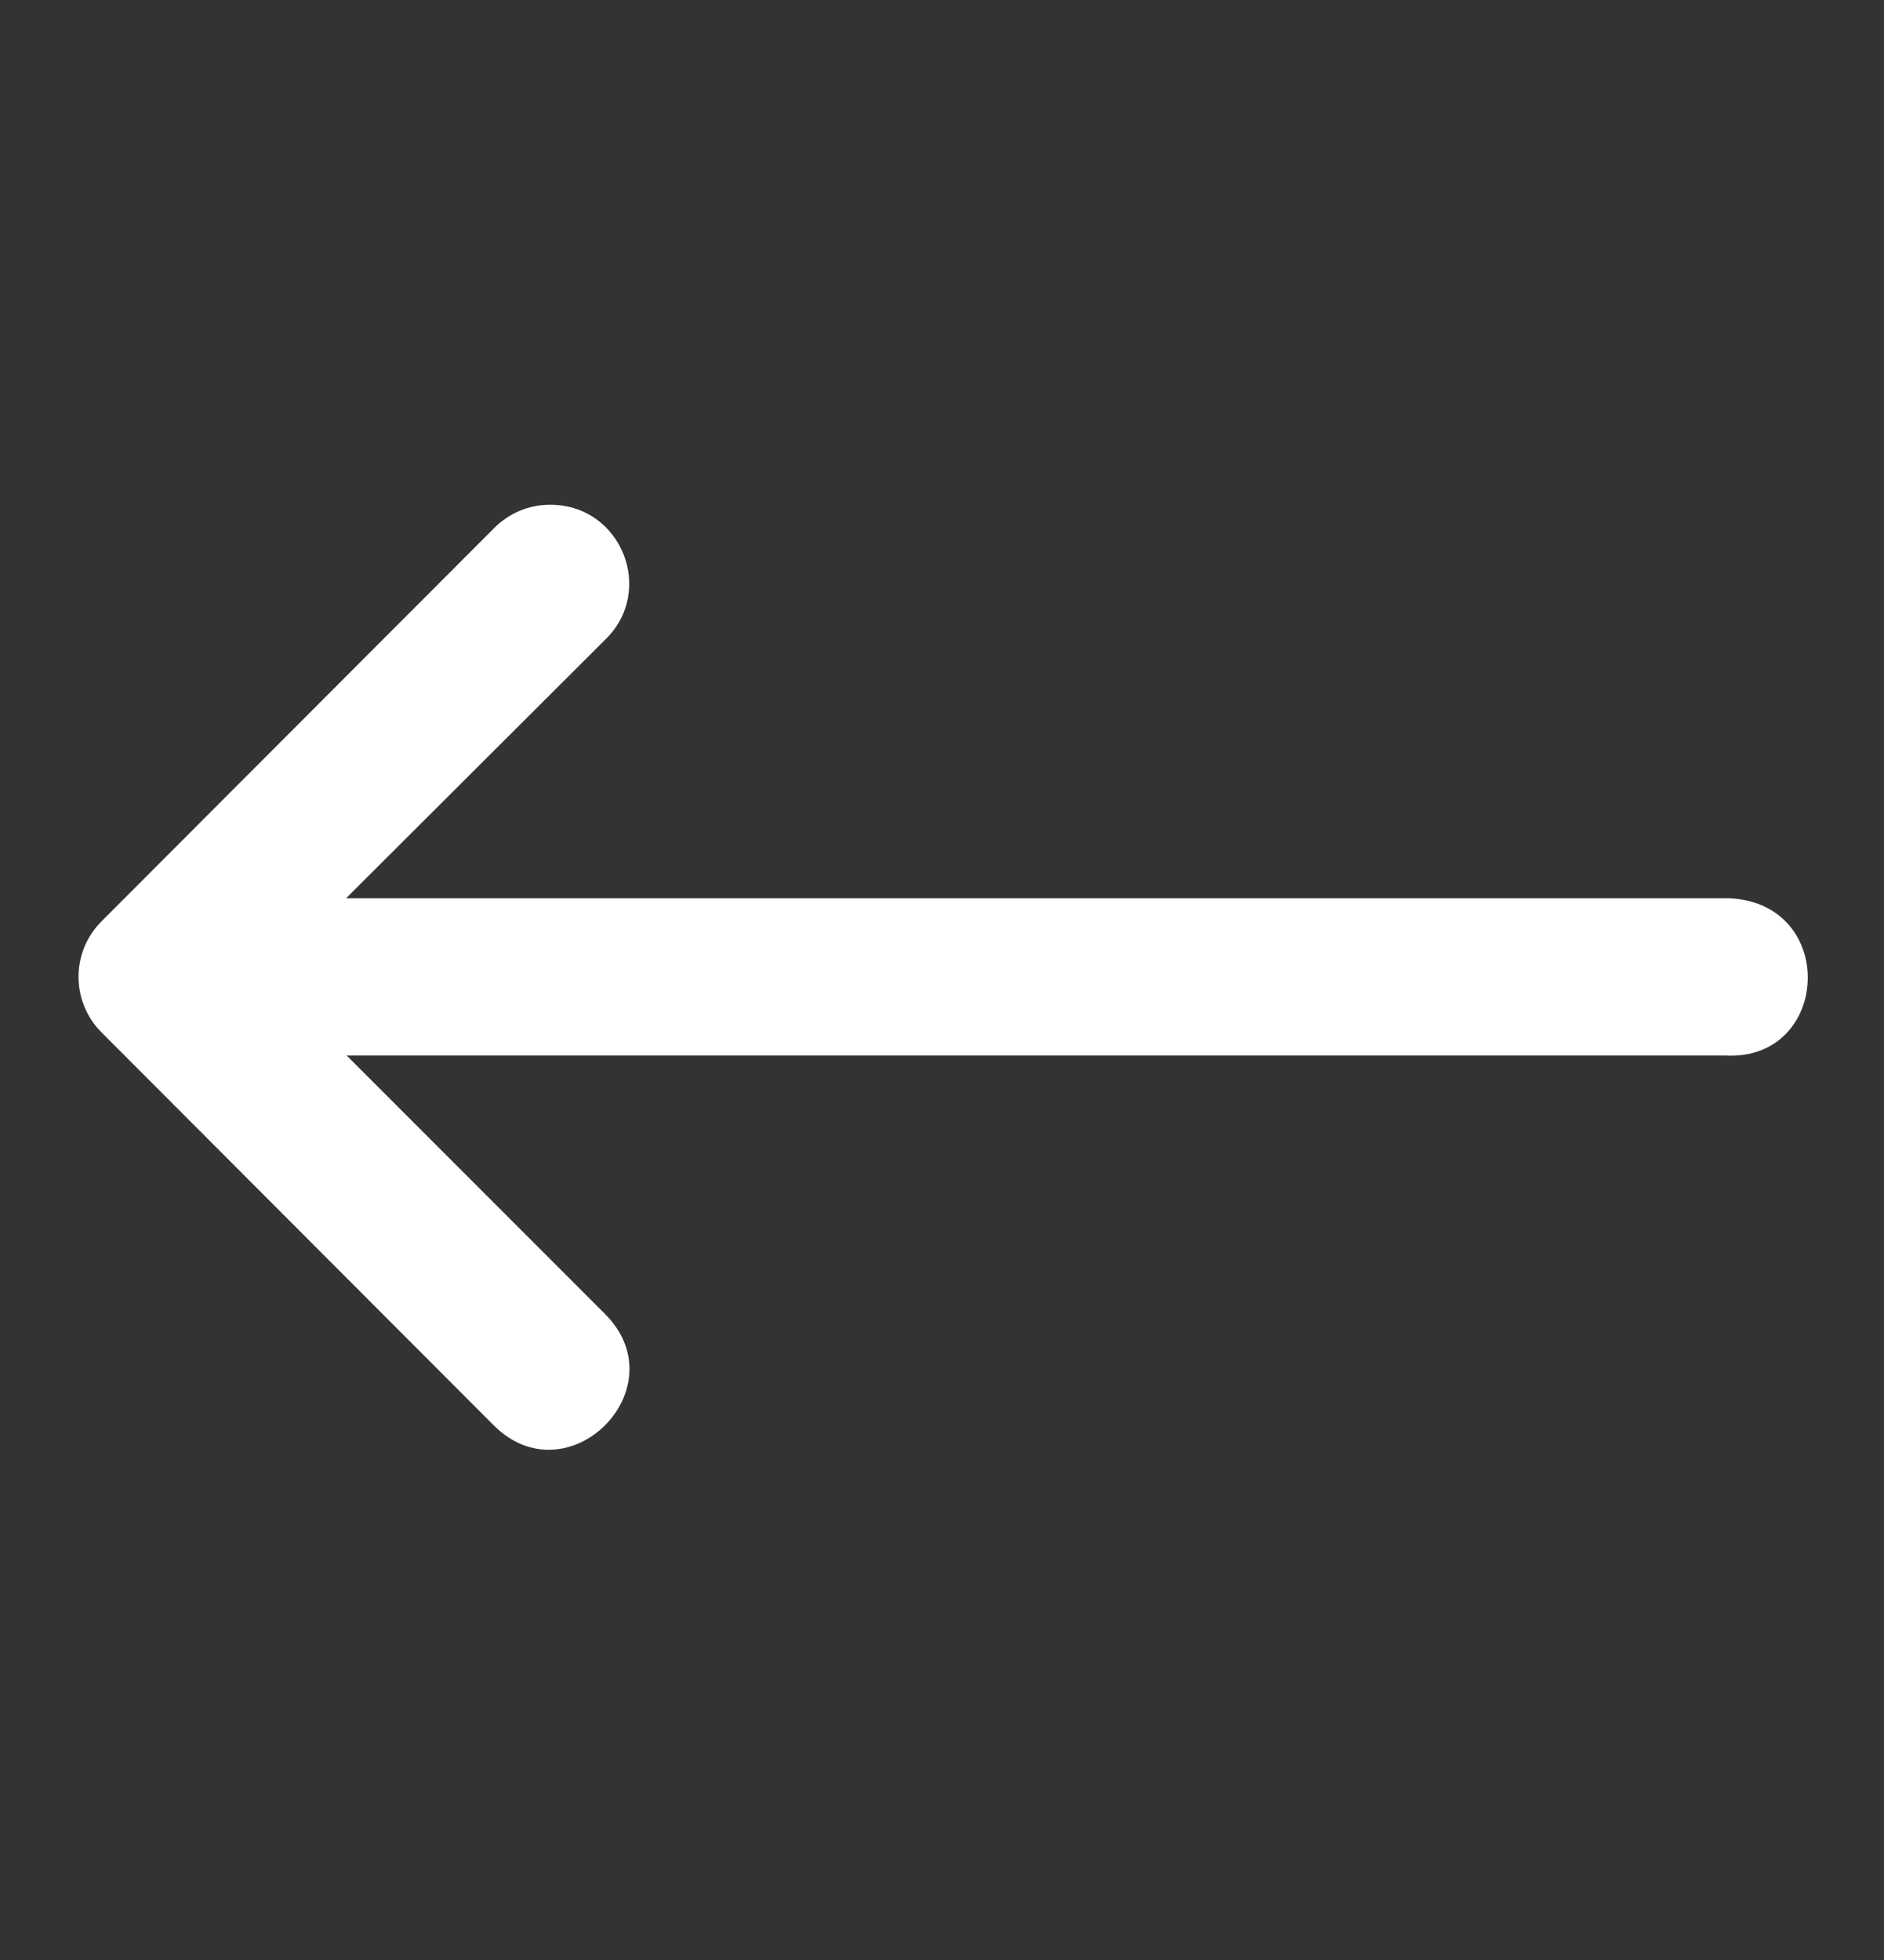
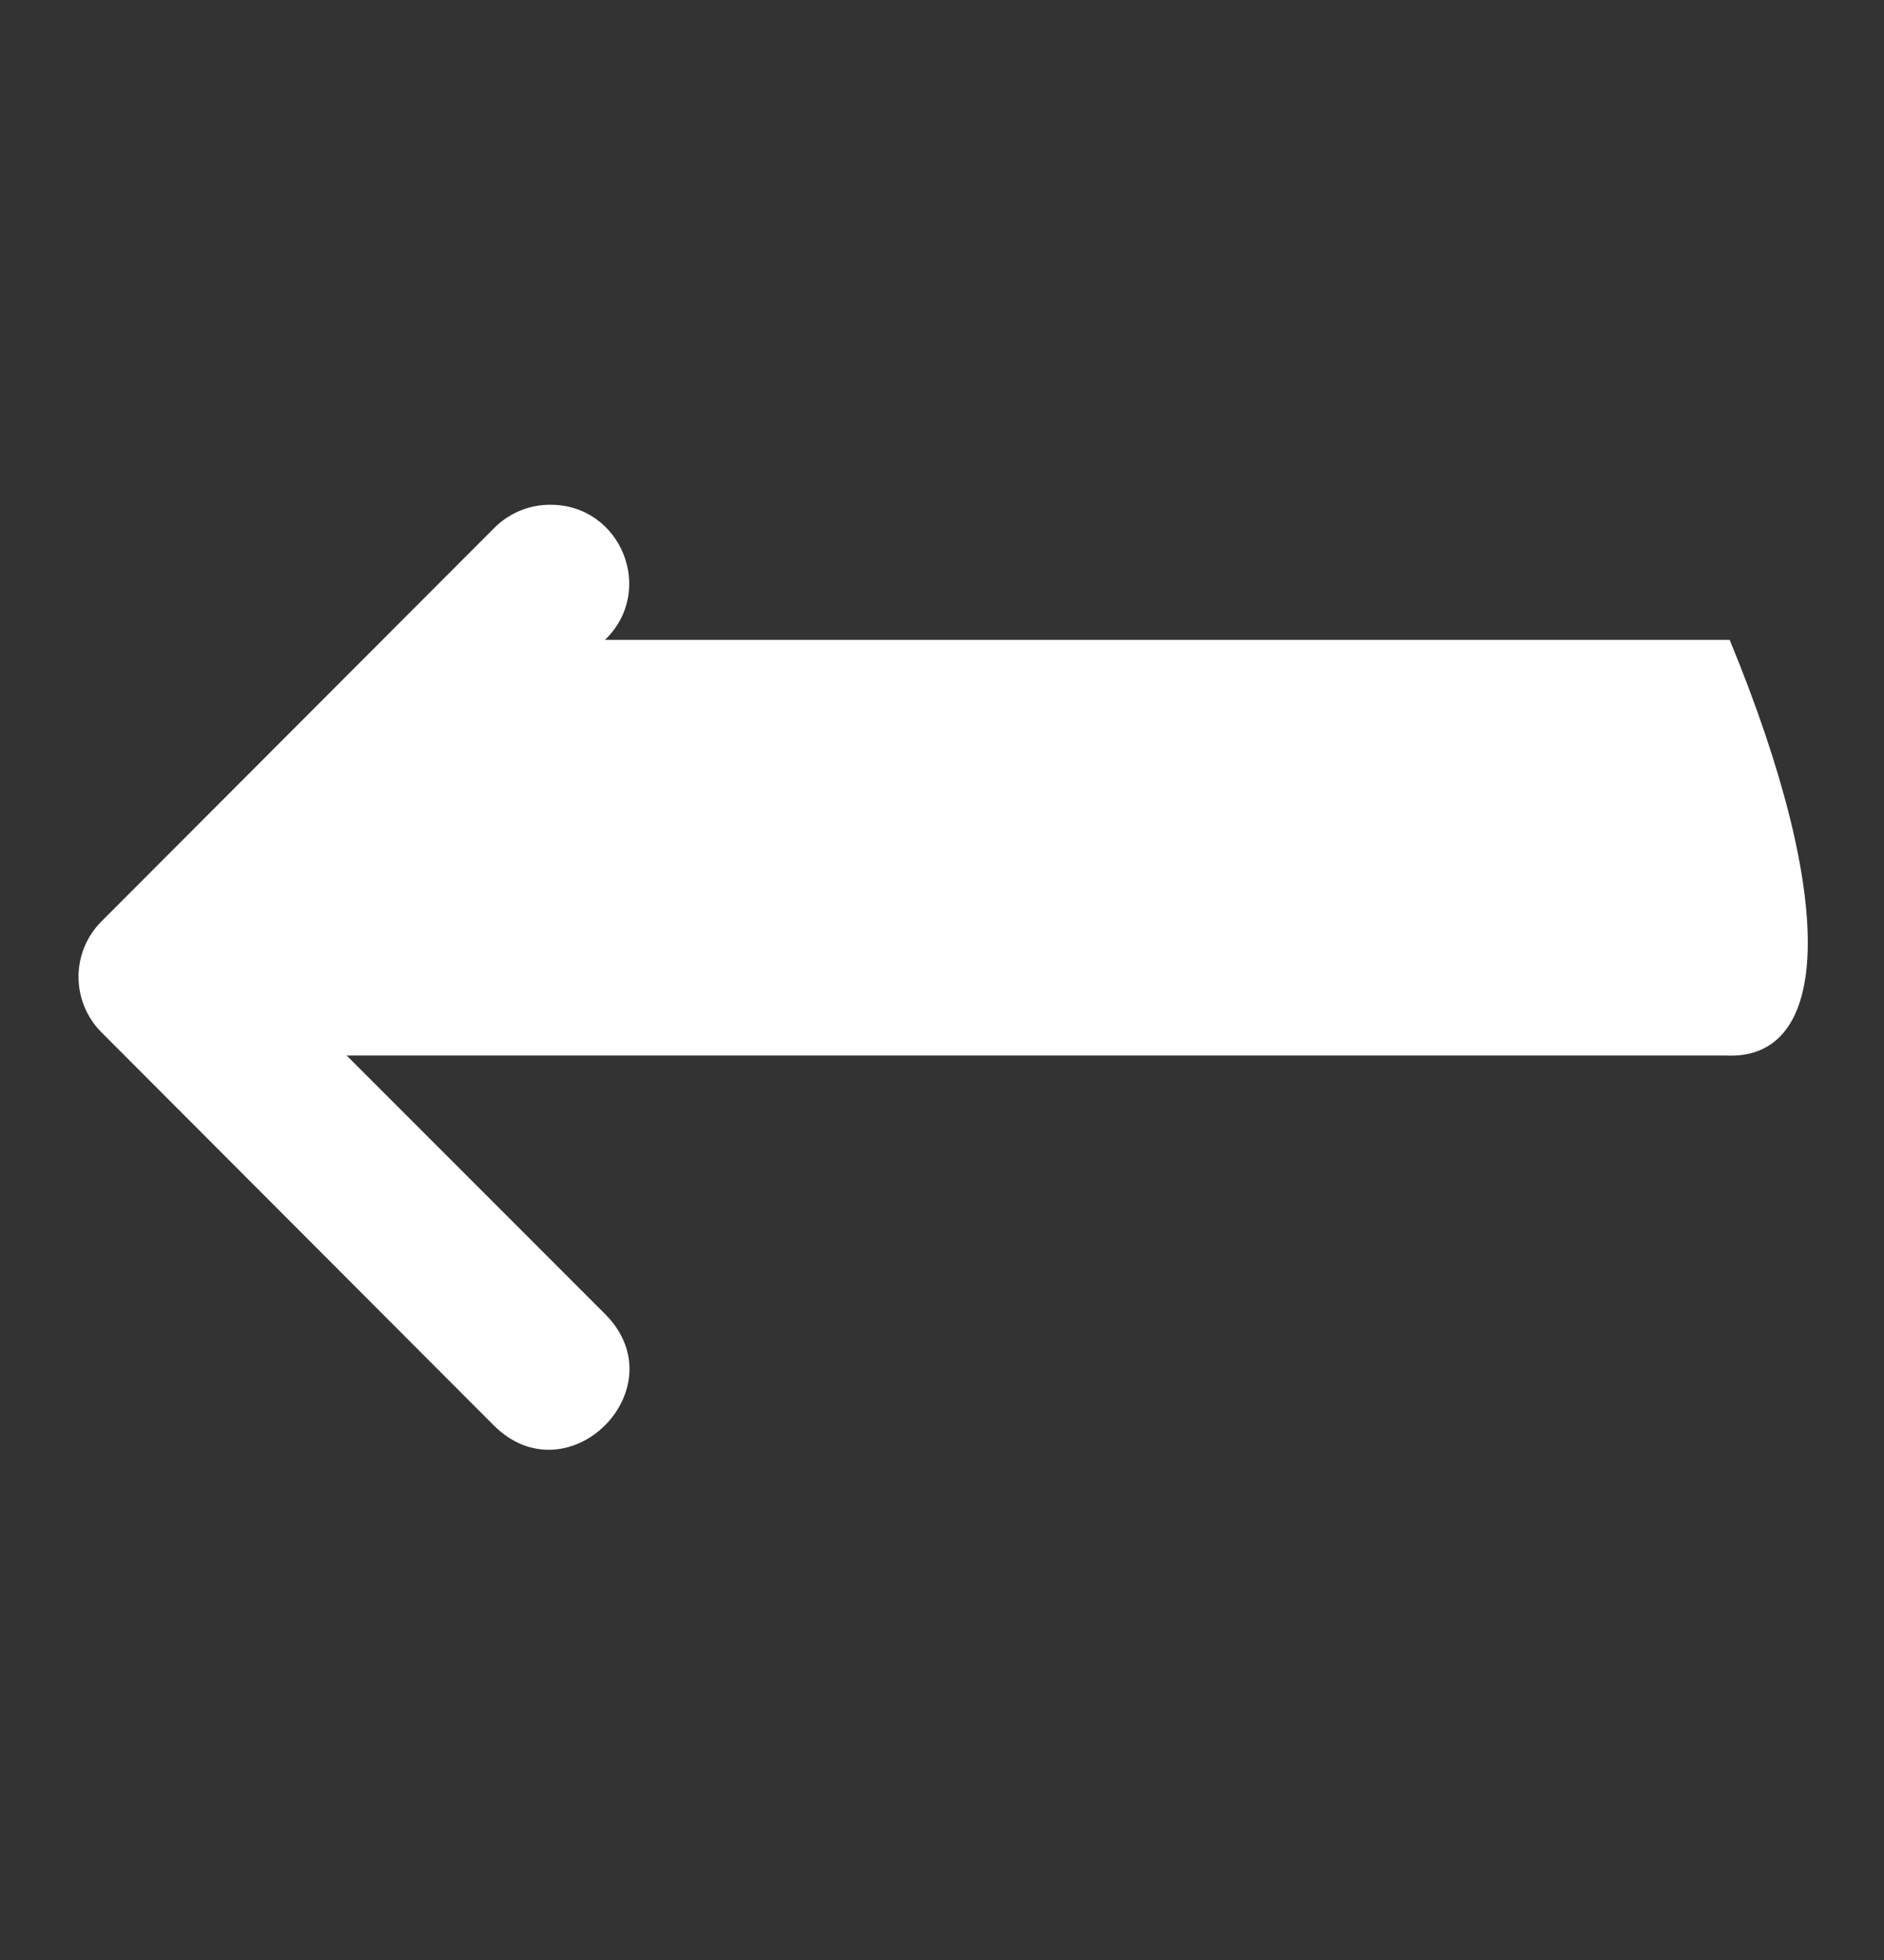
<svg xmlns="http://www.w3.org/2000/svg" width="25" height="26" viewBox="0 0 25 26" fill="none">
  <rect x="0" y="0" width="25" height="26" fill="#333333" stroke="none" />
-   <path d="M22.898 14.002H4.6L8.028 17.43C9.013 18.415 7.536 19.892 6.551 18.907L3.429 15.78L1.345 13.693C0.941 13.286 0.941 12.63 1.345 12.224L6.551 7.011C6.749 6.808 7.022 6.693 7.306 6.696C8.244 6.696 8.704 7.838 8.028 8.488L4.592 11.916H22.952C24.396 11.988 24.288 14.074 22.898 14.002Z" fill="white" />
+   <path d="M22.898 14.002H4.6L8.028 17.43C9.013 18.415 7.536 19.892 6.551 18.907L3.429 15.78L1.345 13.693C0.941 13.286 0.941 12.63 1.345 12.224L6.551 7.011C6.749 6.808 7.022 6.693 7.306 6.696C8.244 6.696 8.704 7.838 8.028 8.488H22.952C24.396 11.988 24.288 14.074 22.898 14.002Z" fill="white" />
</svg>